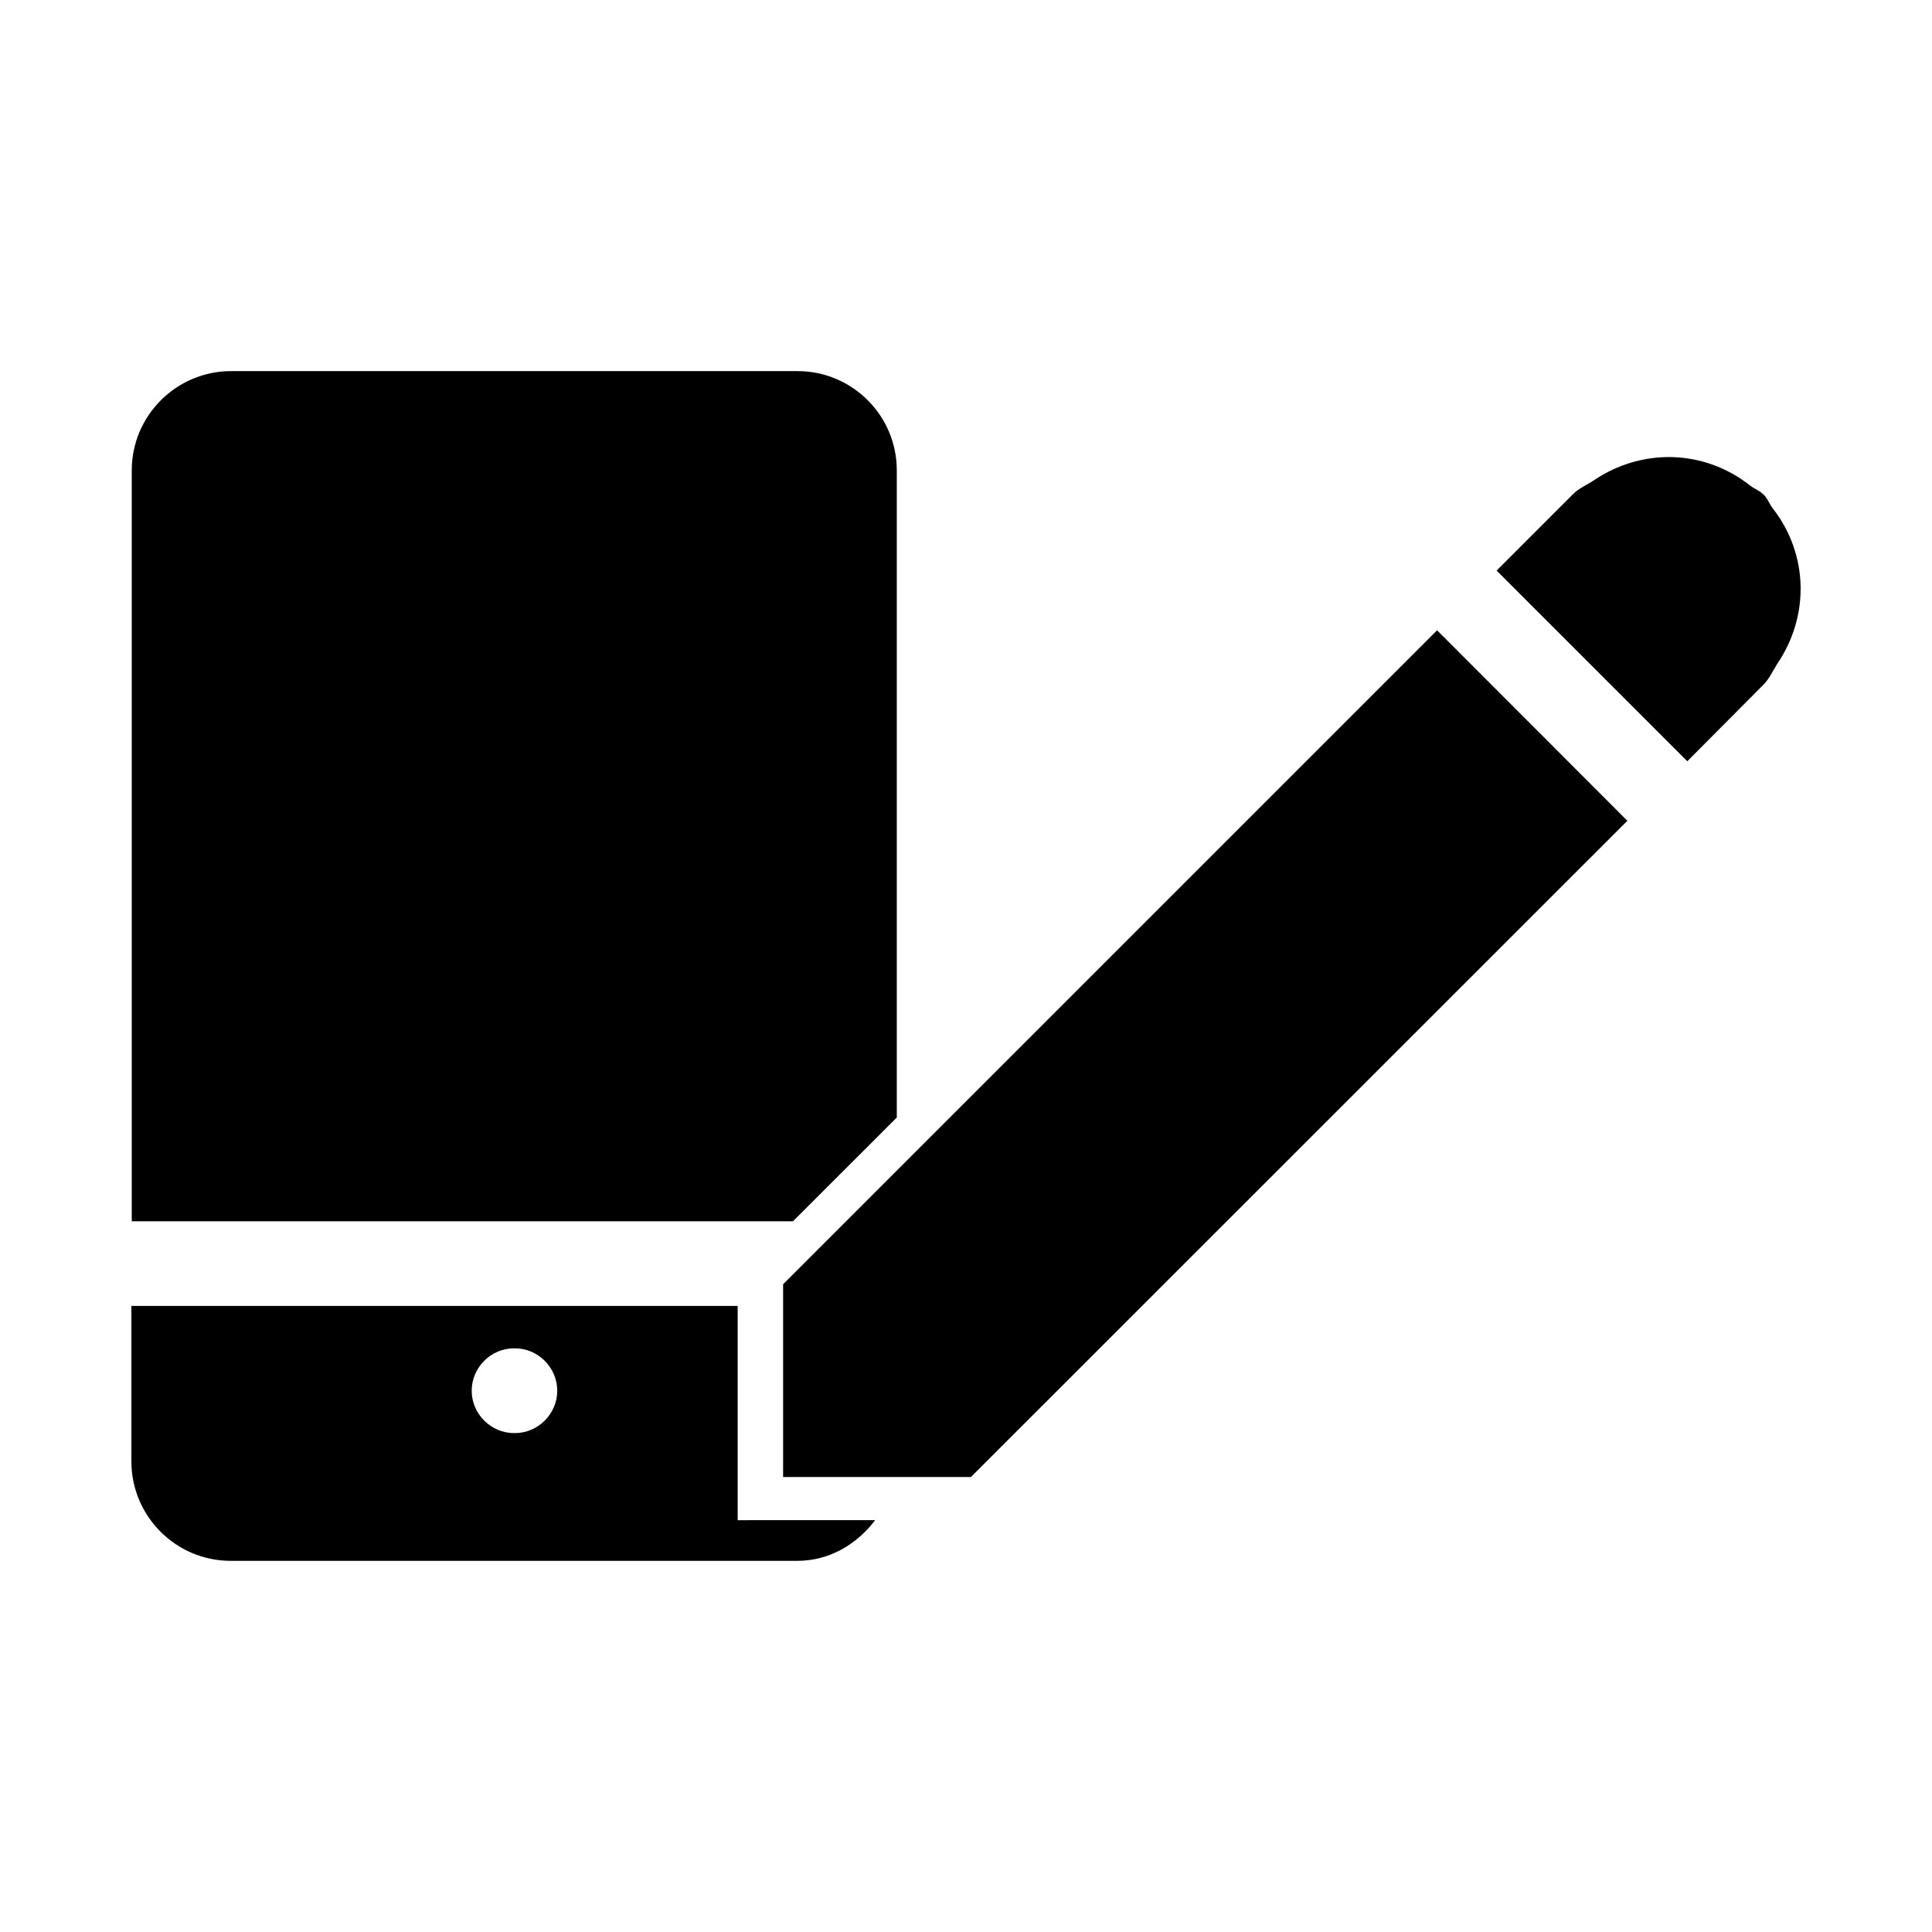
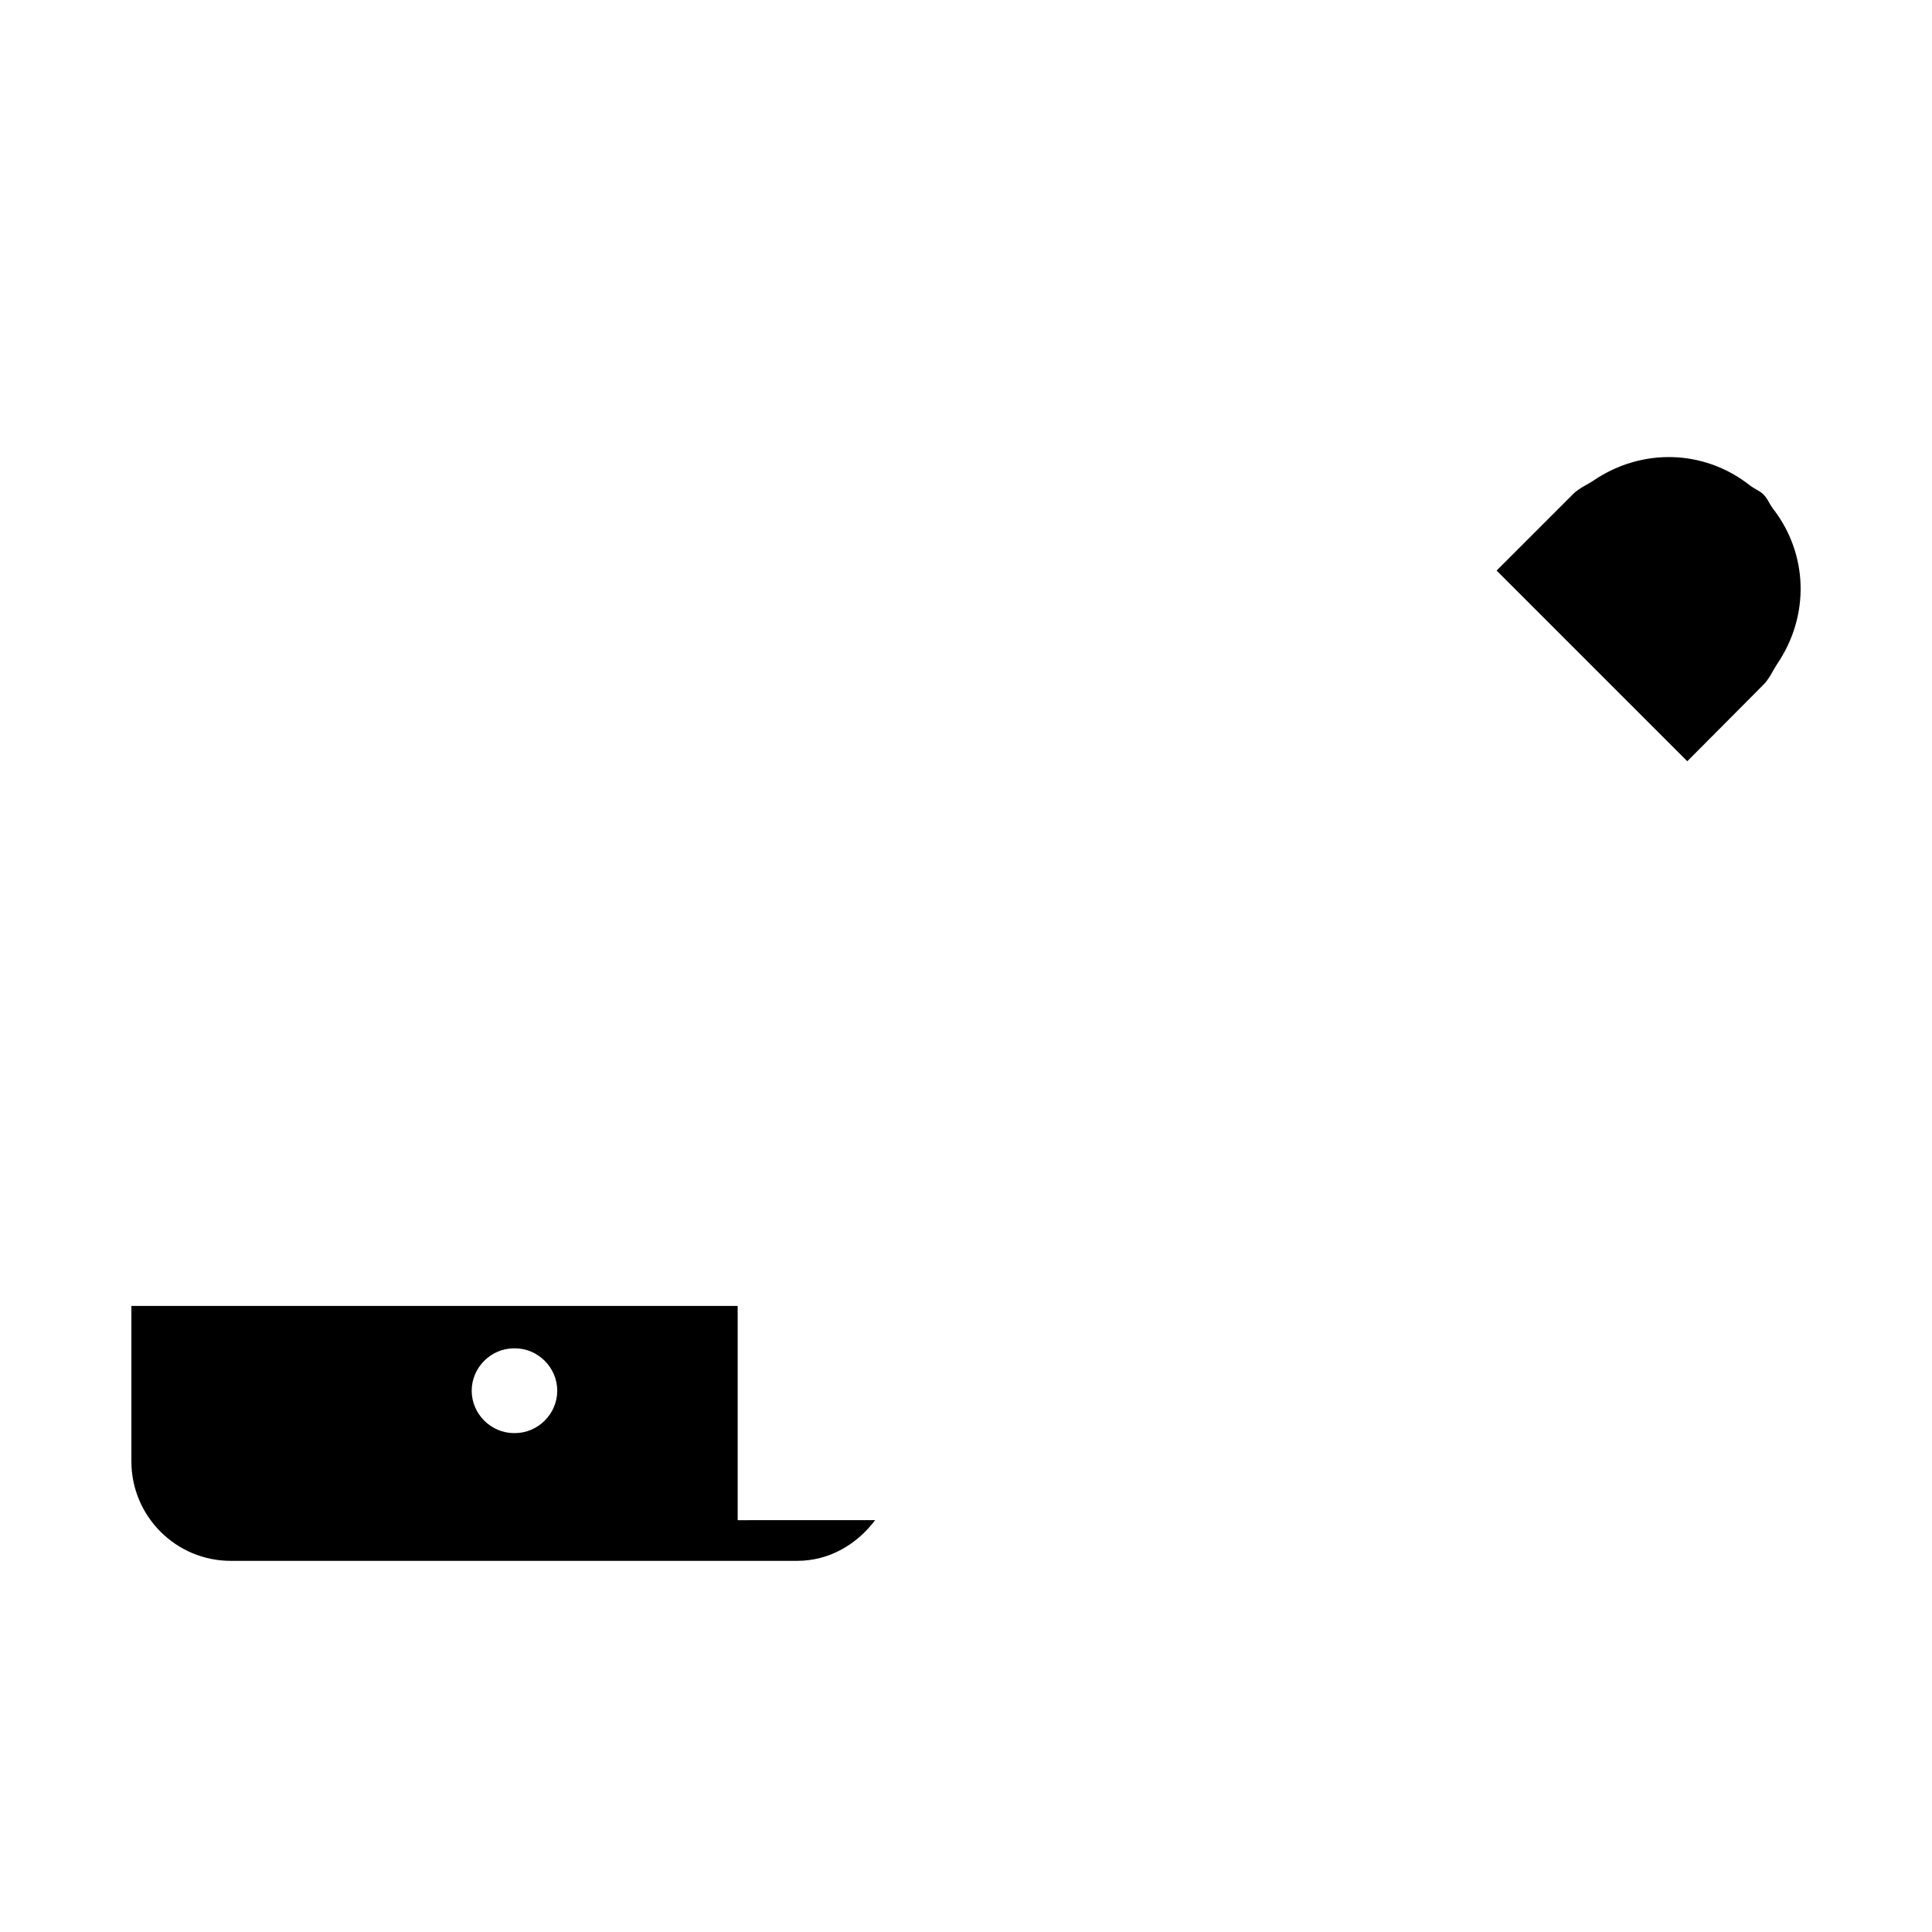
<svg xmlns="http://www.w3.org/2000/svg" fill="#000000" width="800px" height="800px" version="1.1" viewBox="144 144 512 512">
  <g>
    <path d="m613.77 278.68c-0.906-1.207-1.359-2.617-2.469-3.676s-2.519-1.512-3.68-2.469c-12.141-9.473-28.516-9.824-41.211-1.262-1.863 1.258-3.93 2.066-5.543 3.68l-20.25 20.254 50.531 50.531 20.152-20.254c1.613-1.613 2.469-3.68 3.68-5.543 8.613-12.695 8.309-29.066-1.211-41.262z" />
-     <path d="m381.66 454.21-30.129 30.129v51.086h49.777l173.96-173.91-50.43-50.48z" />
-     <path d="m381.66 440.15v-171.5c0-14.508-11.789-26.301-26.301-26.301h-150.14c-14.461 0-26.301 11.789-26.301 26.301v199h175.23z" />
    <path d="m339.49 490.08h-160.67v41.211c0 14.559 11.84 26.348 26.301 26.348h150.14c8.566 0 15.82-4.383 20.656-10.781l-36.426 0.004zm-59.047 33.707h-0.203c-6.144 0-11.234-5.09-11.234-11.234s5.09-11.234 11.234-11.234h0.203c6.144 0 11.234 5.09 11.234 11.234s-5.09 11.234-11.234 11.234z" />
  </g>
</svg>